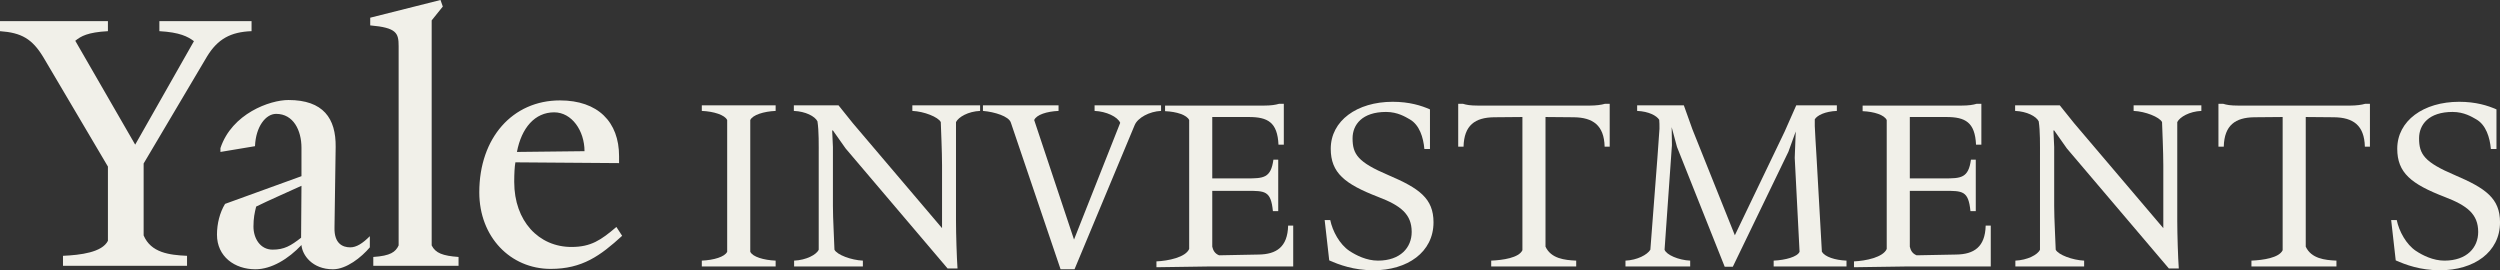
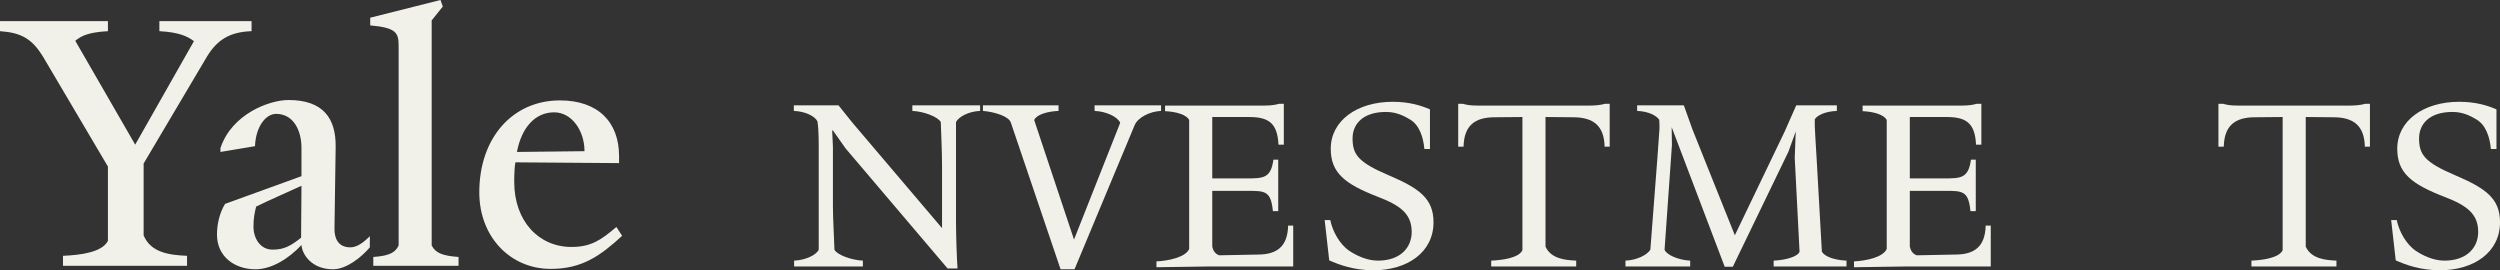
<svg xmlns="http://www.w3.org/2000/svg" width="148" height="16" viewBox="0 0 148 16" fill="none">
  <rect x="0" y="0" width="148" height="16" fill="#333333" stroke="none" />
  <path d="M12.254 3.348L8.503 9.679V13.937C8.935 14.962 10.026 15.098 11.072 15.144V15.736H3.729V15.144C4.774 15.098 6.048 14.939 6.389 14.256V9.861L2.569 3.393C1.91 2.3 1.273 1.936 0 1.845V1.253H6.389V1.845C5.184 1.913 4.797 2.141 4.456 2.414L8.003 8.563L11.481 2.437C11.118 2.164 10.64 1.913 9.435 1.845V1.253H14.892V1.845C13.664 1.891 12.891 2.3 12.254 3.348ZM19.712 15.941C18.484 15.941 17.893 15.098 17.847 14.506C17.074 15.326 16.074 15.941 15.119 15.941C13.891 15.941 12.845 15.189 12.845 13.892C12.845 13.254 13.005 12.593 13.323 12.07L17.847 10.43V8.745C17.847 7.72 17.37 6.741 16.347 6.741C15.733 6.741 15.142 7.492 15.096 8.654L13.05 8.995V8.768C13.732 6.718 15.983 5.921 17.074 5.921C19.143 5.921 19.893 7.014 19.871 8.699L19.802 13.481C19.78 14.415 20.28 14.643 20.735 14.643C21.098 14.643 21.462 14.415 21.894 13.982V14.643C21.394 15.235 20.507 15.941 19.712 15.941ZM15.165 12.229C15.073 12.593 15.005 12.912 15.005 13.413C15.005 14.096 15.392 14.779 16.142 14.779C16.824 14.779 17.211 14.552 17.825 14.074L17.847 10.999C17.256 11.272 15.801 11.91 15.165 12.229ZM22.099 15.736V15.212C23.122 15.144 23.417 14.916 23.599 14.529V2.733C23.599 1.959 23.486 1.64 21.917 1.503V1.048L26.078 0L26.214 0.388L25.555 1.207V14.529C25.782 14.985 26.214 15.144 27.146 15.212V15.736H22.099V15.736ZM32.602 15.918C30.215 15.918 28.374 14.028 28.374 11.386C28.374 8.153 30.352 5.944 33.148 5.944C35.399 5.944 36.649 7.219 36.649 9.246V9.656L30.511 9.61C30.465 9.861 30.442 10.271 30.442 10.772C30.442 13.094 31.898 14.62 33.83 14.62C34.99 14.62 35.581 14.21 36.49 13.436L36.831 13.96C35.535 15.144 34.467 15.918 32.602 15.918ZM32.807 6.65C31.67 6.65 30.875 7.561 30.602 8.995L34.603 8.95C34.603 7.743 33.853 6.65 32.807 6.65Z" fill="#F1F0E9" />
  <path d="M148.001 13.161C148.001 14.934 146.454 16 144.441 16C143.284 16 142.398 15.67 141.827 15.414L141.557 13.026H141.887C142.022 13.687 142.443 14.468 143.029 14.858C143.419 15.114 144.035 15.429 144.711 15.429C146.048 15.429 146.709 14.648 146.709 13.732C146.709 12.68 146.063 12.17 144.726 11.659C142.743 10.893 141.917 10.232 141.917 8.805C141.917 7.152 143.464 6.026 145.583 6.026C146.574 6.026 147.28 6.251 147.791 6.476V8.82H147.46C147.4 8.144 147.175 7.393 146.589 7.062C146.349 6.927 145.883 6.627 145.192 6.627C143.78 6.627 143.209 7.378 143.209 8.189C143.209 9.135 143.525 9.601 145.327 10.367C147.16 11.148 148.001 11.749 148.001 13.161Z" fill="#F1F0E9" />
  <path d="M140.3 6.146V8.684H140C139.97 7.408 139.294 6.957 138.182 6.942L136.5 6.927V14.603C136.83 15.309 137.626 15.399 138.317 15.429V15.775H133.285V15.429C133.976 15.399 134.922 15.264 135.133 14.813V6.927L133.45 6.942C132.339 6.957 131.678 7.408 131.647 8.684H131.332V6.146H131.617C131.813 6.206 132.023 6.251 132.519 6.251H139.113C139.489 6.251 139.819 6.206 140.015 6.146H140.3Z" fill="#F1F0E9" />
-   <path d="M130.321 6.236V6.566C129.615 6.596 129.044 6.927 128.894 7.227V13.07C128.894 13.867 128.939 15.264 128.984 15.895H128.398L122.359 8.789L121.608 7.723H121.563L121.608 8.699V12.199C121.608 13.01 121.683 14.152 121.698 14.783C121.849 15.084 122.69 15.399 123.381 15.429V15.774H119.31V15.429C120.016 15.399 120.632 15.084 120.767 14.783V9.315C120.767 8.564 120.782 7.753 120.692 7.182C120.542 6.882 119.986 6.596 119.295 6.566V6.236H121.939L122.795 7.302L128.068 13.506V9.796C128.068 8.97 128.008 7.693 127.993 7.227C127.842 6.927 127.001 6.596 126.31 6.566V6.236H130.321Z" fill="#F1F0E9" />
  <path d="M117.853 13.356V15.775H112.865L109.756 15.82V15.474C110.447 15.444 111.483 15.234 111.694 14.738V7.107C111.558 6.807 110.958 6.611 110.267 6.581V6.251H116.11C116.546 6.251 116.816 6.206 117.011 6.146H117.297V8.564H116.981C116.921 7.242 116.35 6.927 115.224 6.927H113.061V10.562H115.089C116.095 10.562 116.531 10.547 116.681 9.451H116.966V12.5H116.651C116.531 11.283 116.185 11.298 115.089 11.298H113.061V14.603C113.106 14.798 113.196 15.009 113.466 15.114L115.81 15.069C116.846 15.054 117.522 14.633 117.552 13.356H117.853Z" fill="#F1F0E9" />
-   <path d="M109.313 15.429V15.774H105.001V15.429C105.692 15.399 106.413 15.204 106.534 14.903L106.248 9.345L106.308 7.783L105.873 8.985L102.583 15.79H102.102L99.278 8.699L98.963 7.527L98.978 8.594L98.542 14.783C98.647 15.084 99.368 15.399 100.059 15.429V15.774H96.228V15.429C96.919 15.399 97.52 15.084 97.701 14.783L98.121 9.315C98.166 8.759 98.241 7.693 98.241 7.618C98.241 7.422 98.241 7.242 98.226 7.092C98.076 6.851 97.611 6.596 96.919 6.566V6.236H99.683L100.194 7.663L102.703 13.927L105.647 7.798L106.338 6.236H108.742V6.566C108.051 6.596 107.585 6.821 107.435 7.062C107.435 7.182 107.435 7.317 107.435 7.467C107.435 7.618 107.51 8.819 107.54 9.315L107.855 14.903C108.036 15.204 108.622 15.399 109.313 15.429Z" fill="#F1F0E9" />
+   <path d="M109.313 15.429V15.774H105.001V15.429C105.692 15.399 106.413 15.204 106.534 14.903L106.248 9.345L106.308 7.783L105.873 8.985L102.583 15.79H102.102L98.963 7.527L98.978 8.594L98.542 14.783C98.647 15.084 99.368 15.399 100.059 15.429V15.774H96.228V15.429C96.919 15.399 97.52 15.084 97.701 14.783L98.121 9.315C98.166 8.759 98.241 7.693 98.241 7.618C98.241 7.422 98.241 7.242 98.226 7.092C98.076 6.851 97.611 6.596 96.919 6.566V6.236H99.683L100.194 7.663L102.703 13.927L105.647 7.798L106.338 6.236H108.742V6.566C108.051 6.596 107.585 6.821 107.435 7.062C107.435 7.182 107.435 7.317 107.435 7.467C107.435 7.618 107.51 8.819 107.54 9.315L107.855 14.903C108.036 15.204 108.622 15.399 109.313 15.429Z" fill="#F1F0E9" />
  <path d="M95.294 6.146V8.684H94.994C94.964 7.408 94.288 6.957 93.176 6.942L91.494 6.927V14.603C91.824 15.309 92.62 15.399 93.311 15.429V15.775H88.279V15.429C88.97 15.399 89.916 15.264 90.127 14.813V6.927L88.444 6.942C87.333 6.957 86.672 7.408 86.642 8.684H86.326V6.146H86.612C86.807 6.206 87.017 6.251 87.513 6.251H94.108C94.483 6.251 94.814 6.206 95.009 6.146H95.294Z" fill="#F1F0E9" />
  <path d="M84.864 13.161C84.864 14.934 83.317 16 81.304 16C80.147 16 79.261 15.67 78.69 15.414L78.42 13.026H78.75C78.886 13.687 79.306 14.468 79.892 14.858C80.283 15.114 80.898 15.429 81.575 15.429C82.912 15.429 83.572 14.648 83.572 13.732C83.572 12.68 82.927 12.17 81.59 11.659C79.607 10.893 78.78 10.232 78.78 8.805C78.78 7.152 80.328 6.026 82.446 6.026C83.437 6.026 84.143 6.251 84.654 6.476V8.82H84.323C84.263 8.144 84.038 7.393 83.452 7.062C83.212 6.927 82.746 6.627 82.055 6.627C80.643 6.627 80.072 7.378 80.072 8.189C80.072 9.135 80.388 9.601 82.19 10.367C84.023 11.148 84.864 11.749 84.864 13.161Z" fill="#F1F0E9" />
  <path d="M76.558 13.356V15.775H71.57L68.461 15.82V15.474C69.152 15.444 70.189 15.234 70.399 14.738V7.107C70.264 6.807 69.663 6.611 68.972 6.581V6.251H74.815C75.251 6.251 75.521 6.206 75.716 6.146H76.002V8.564H75.686C75.626 7.242 75.055 6.927 73.929 6.927H71.766V10.562H73.794C74.8 10.562 75.236 10.547 75.386 9.451H75.671V12.5H75.356C75.236 11.283 74.89 11.298 73.794 11.298H71.766V14.603C71.811 14.798 71.901 15.009 72.171 15.114L74.515 15.069C75.551 15.054 76.227 14.633 76.257 13.356H76.558Z" fill="#F1F0E9" />
  <path d="M68.735 6.236V6.566C68.044 6.596 67.353 6.972 67.172 7.407L63.612 15.94H62.786L59.842 7.257C59.722 6.882 58.88 6.626 58.19 6.566V6.236H62.666V6.566C61.975 6.596 61.359 6.791 61.224 7.107L63.582 14.182L66.316 7.272C66.166 6.912 65.49 6.596 64.799 6.566V6.236H68.735Z" fill="#F1F0E9" />
  <path d="M58.022 6.236V6.566C57.316 6.596 56.745 6.927 56.595 7.227V13.07C56.595 13.867 56.64 15.264 56.685 15.895H56.099L50.061 8.789L49.309 7.723H49.264L49.309 8.699V12.199C49.309 13.01 49.385 14.152 49.4 14.783C49.55 15.084 50.391 15.399 51.082 15.429V15.774H47.011V15.429C47.717 15.399 48.333 15.084 48.468 14.783V9.315C48.468 8.564 48.483 7.753 48.393 7.182C48.243 6.882 47.687 6.596 46.996 6.566V6.236H49.64L50.496 7.302L55.769 13.506V9.796C55.769 8.97 55.709 7.693 55.694 7.227C55.544 6.927 54.702 6.596 54.011 6.566V6.236H58.022Z" fill="#F1F0E9" />
-   <path d="M45.918 15.429V15.774H41.547V15.429C42.253 15.399 42.914 15.204 43.049 14.903V7.107C42.914 6.806 42.253 6.596 41.547 6.566V6.236H45.918V6.566C45.212 6.596 44.551 6.806 44.416 7.107V14.903C44.551 15.204 45.212 15.399 45.918 15.429Z" fill="#F1F0E9" />
</svg>